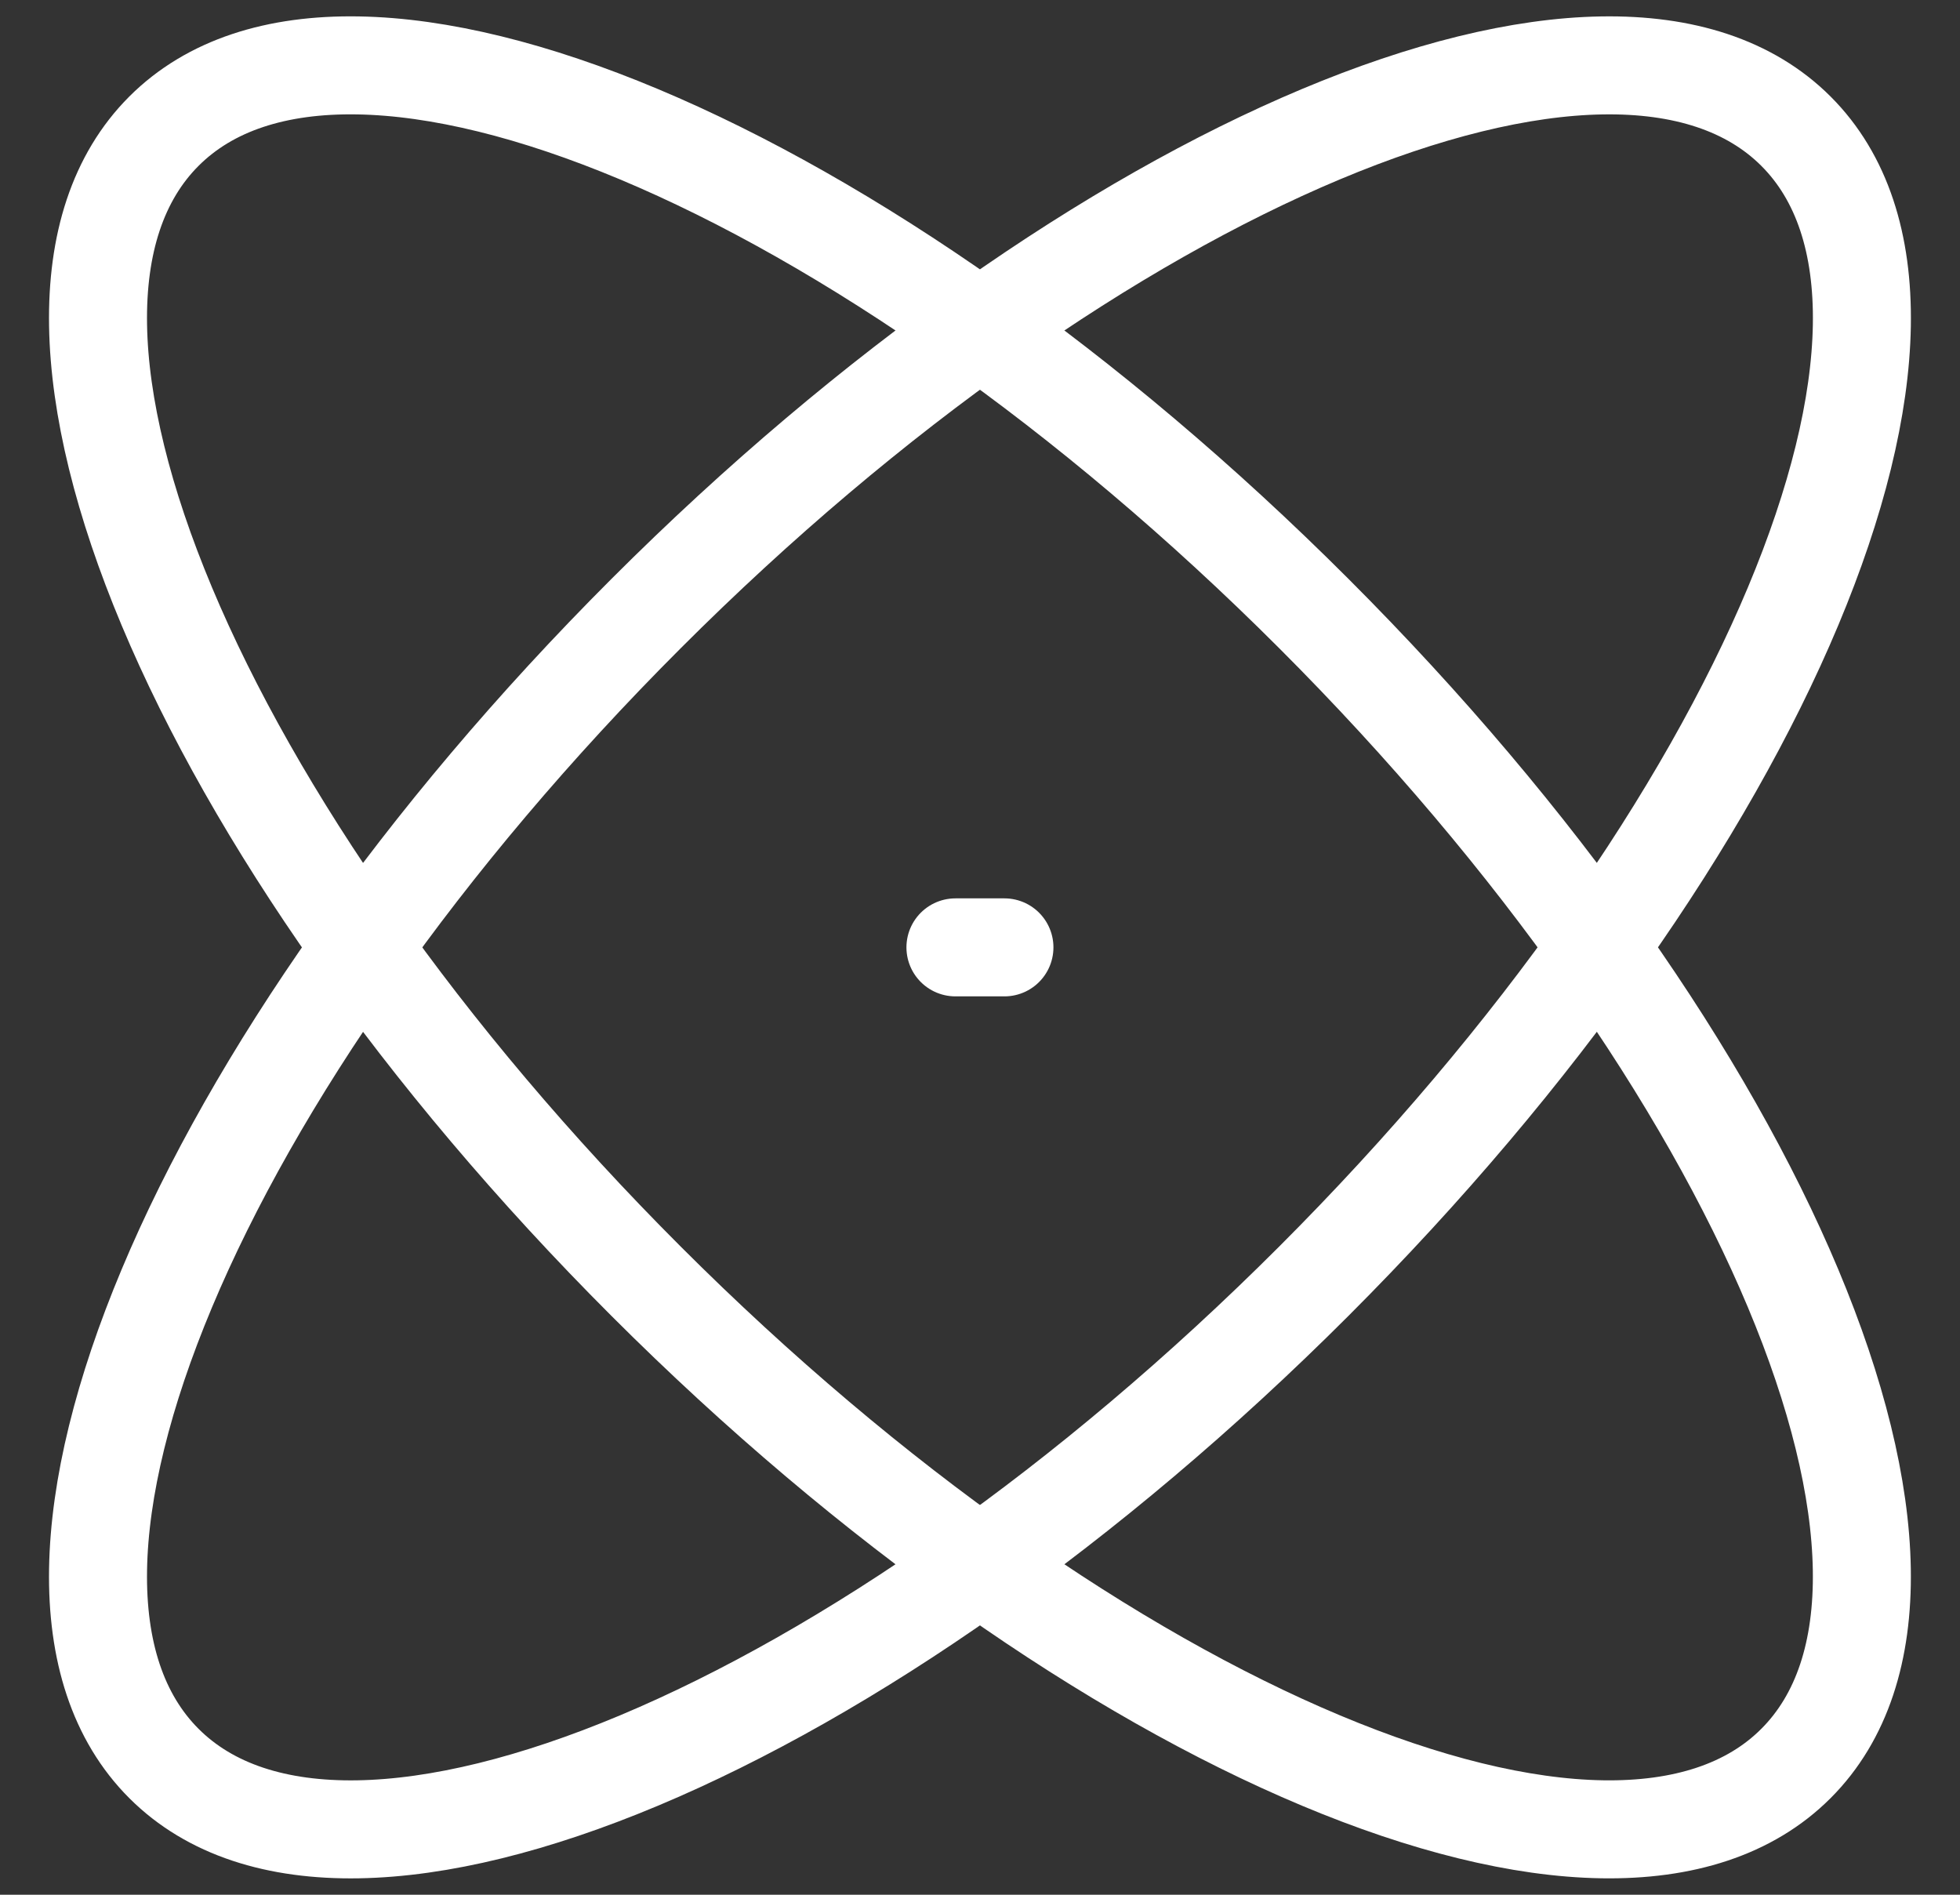
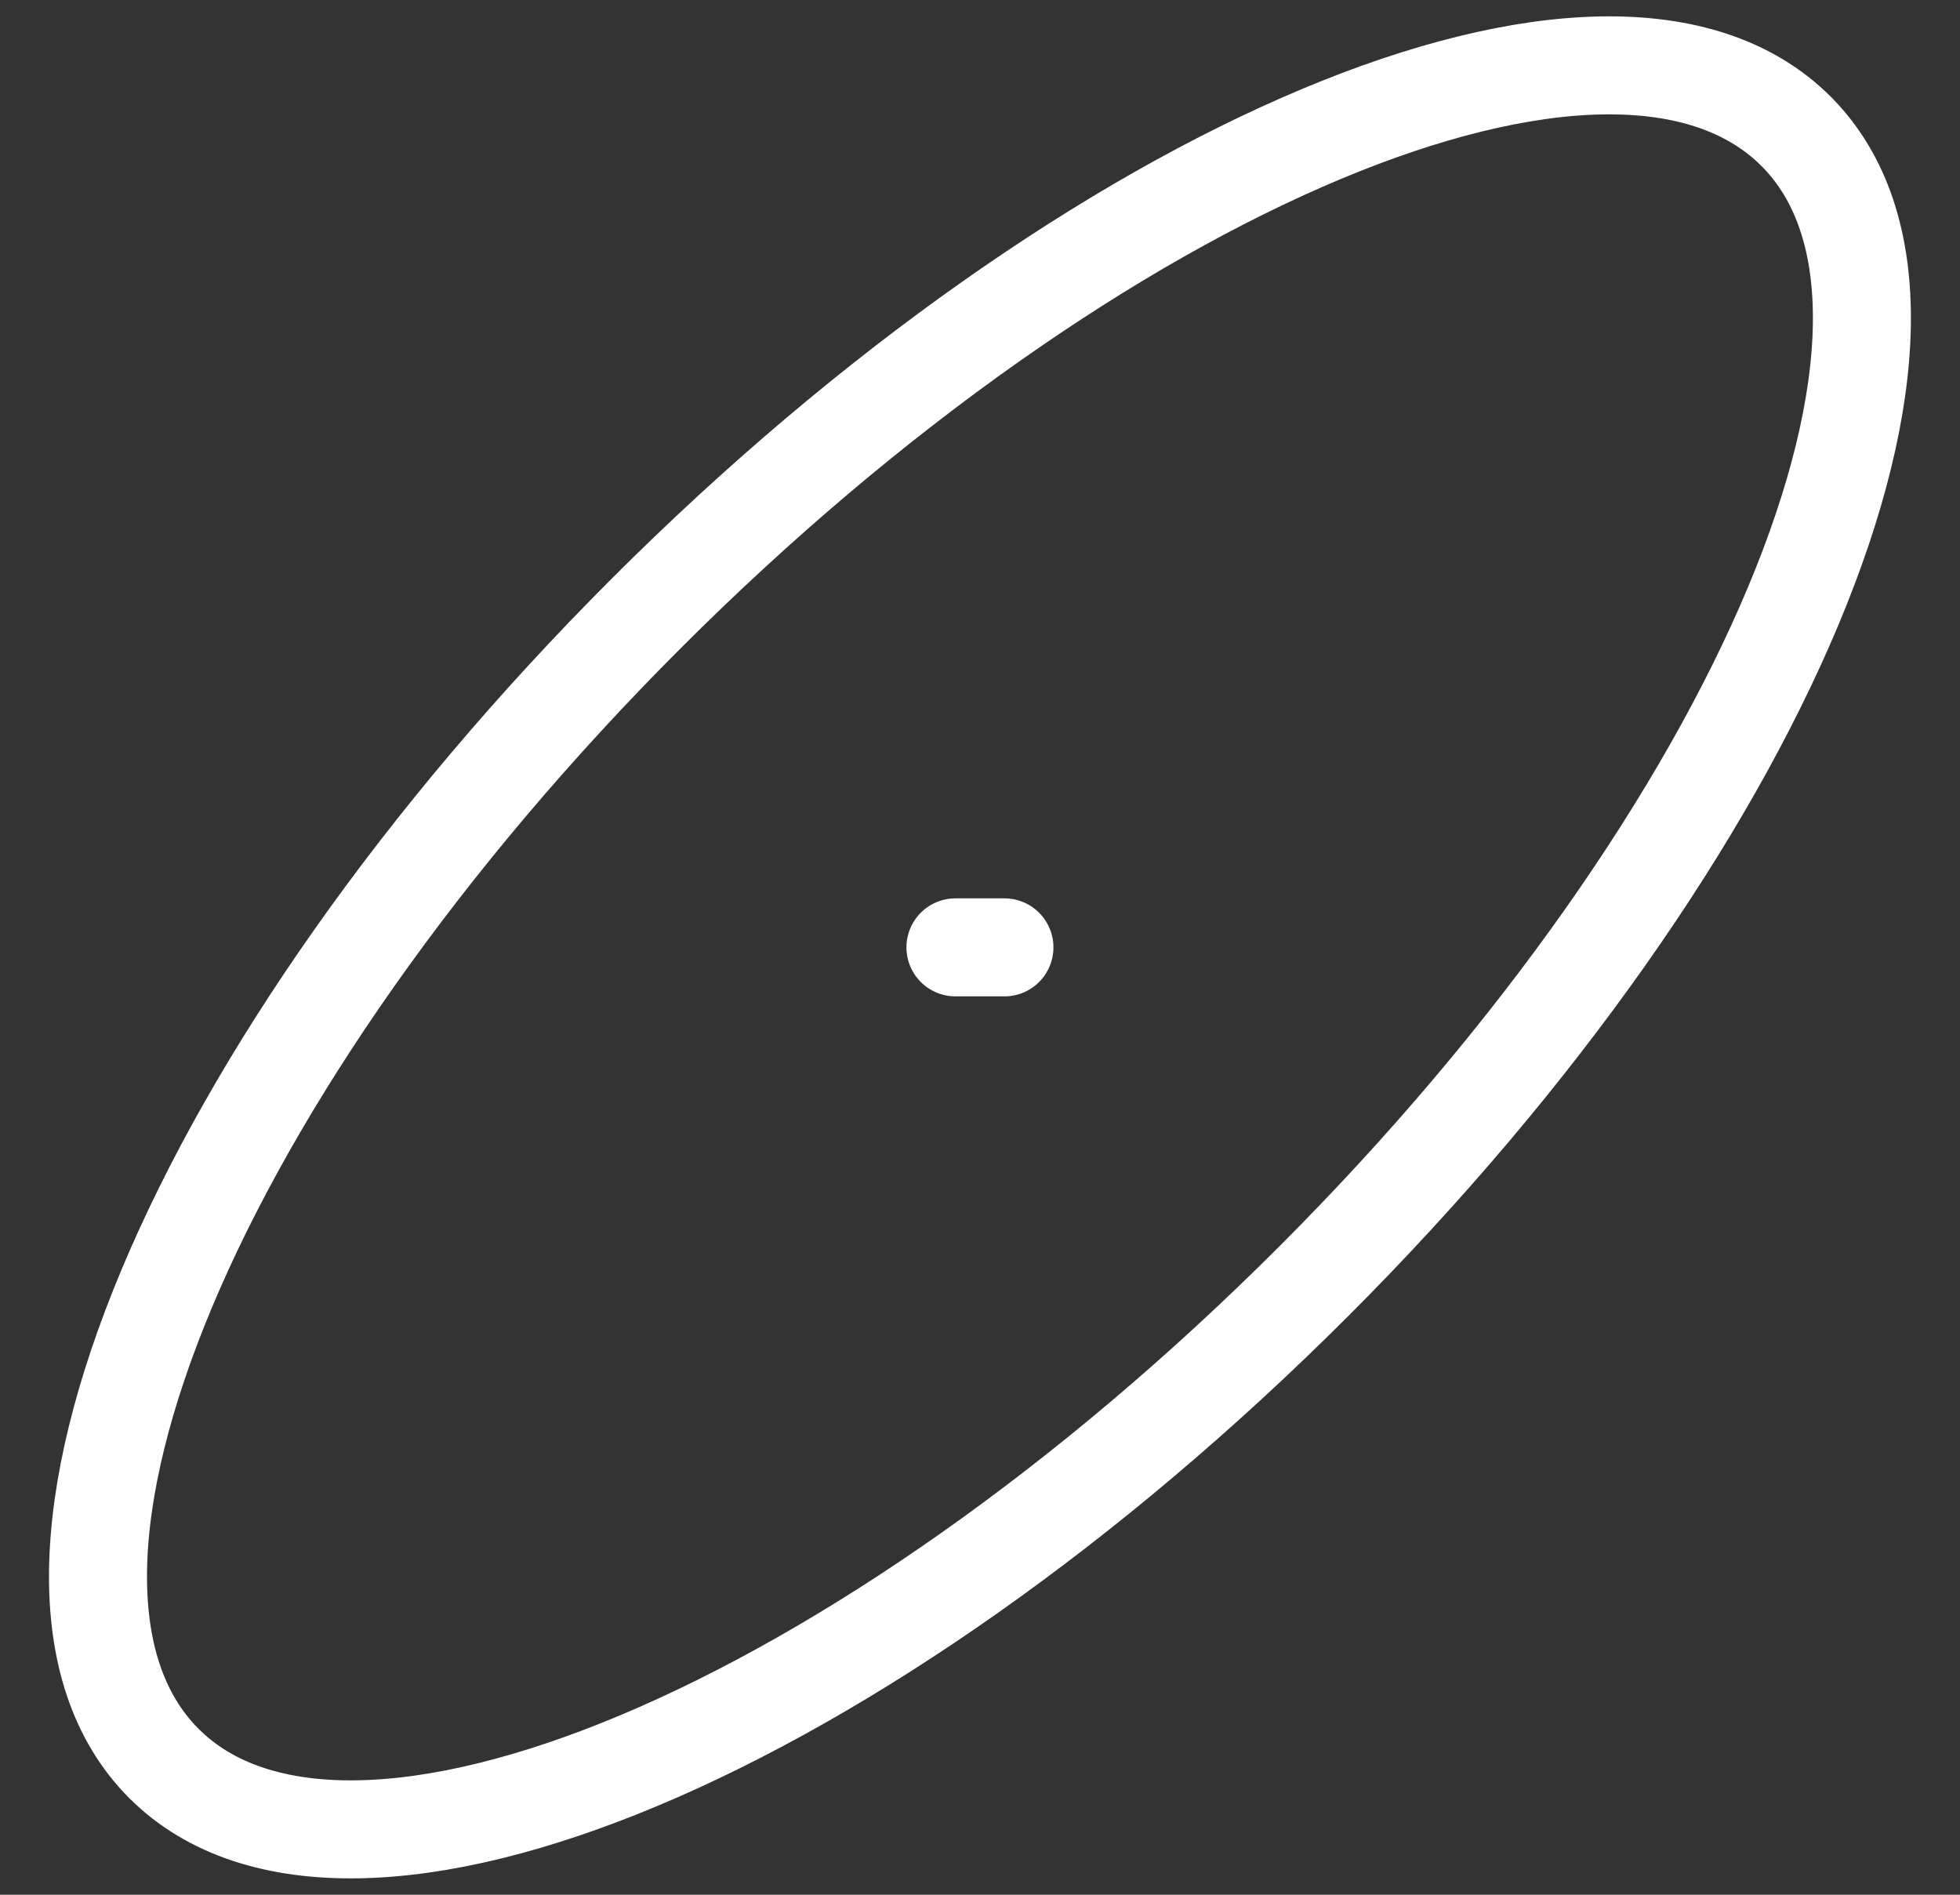
<svg xmlns="http://www.w3.org/2000/svg" width="30" height="29" viewBox="0 0 30 29" fill="none">
  <rect x="0" y="0" width="30" height="29" fill="#333333" stroke="none" />
-   <path d="M20.109 9.39C27.009 16.289 30.312 24.168 27.489 26.991C24.669 29.813 16.787 26.508 9.889 19.61C2.99 12.712 -0.314 4.831 2.509 2.008C5.329 -0.813 13.21 2.491 20.109 9.39Z" stroke="white" stroke-width="1.5" stroke-linecap="round" stroke-linejoin="round" />
  <path d="M14.624 14.5H15.374M9.89 9.39C2.99 16.289 -0.314 24.169 2.509 26.991C5.332 29.814 13.211 26.508 20.109 19.61C27.007 12.712 30.313 4.831 27.49 2.009C24.667 -0.814 16.788 2.492 9.89 9.39Z" stroke="white" stroke-width="1.5" stroke-linecap="round" stroke-linejoin="round" />
</svg>